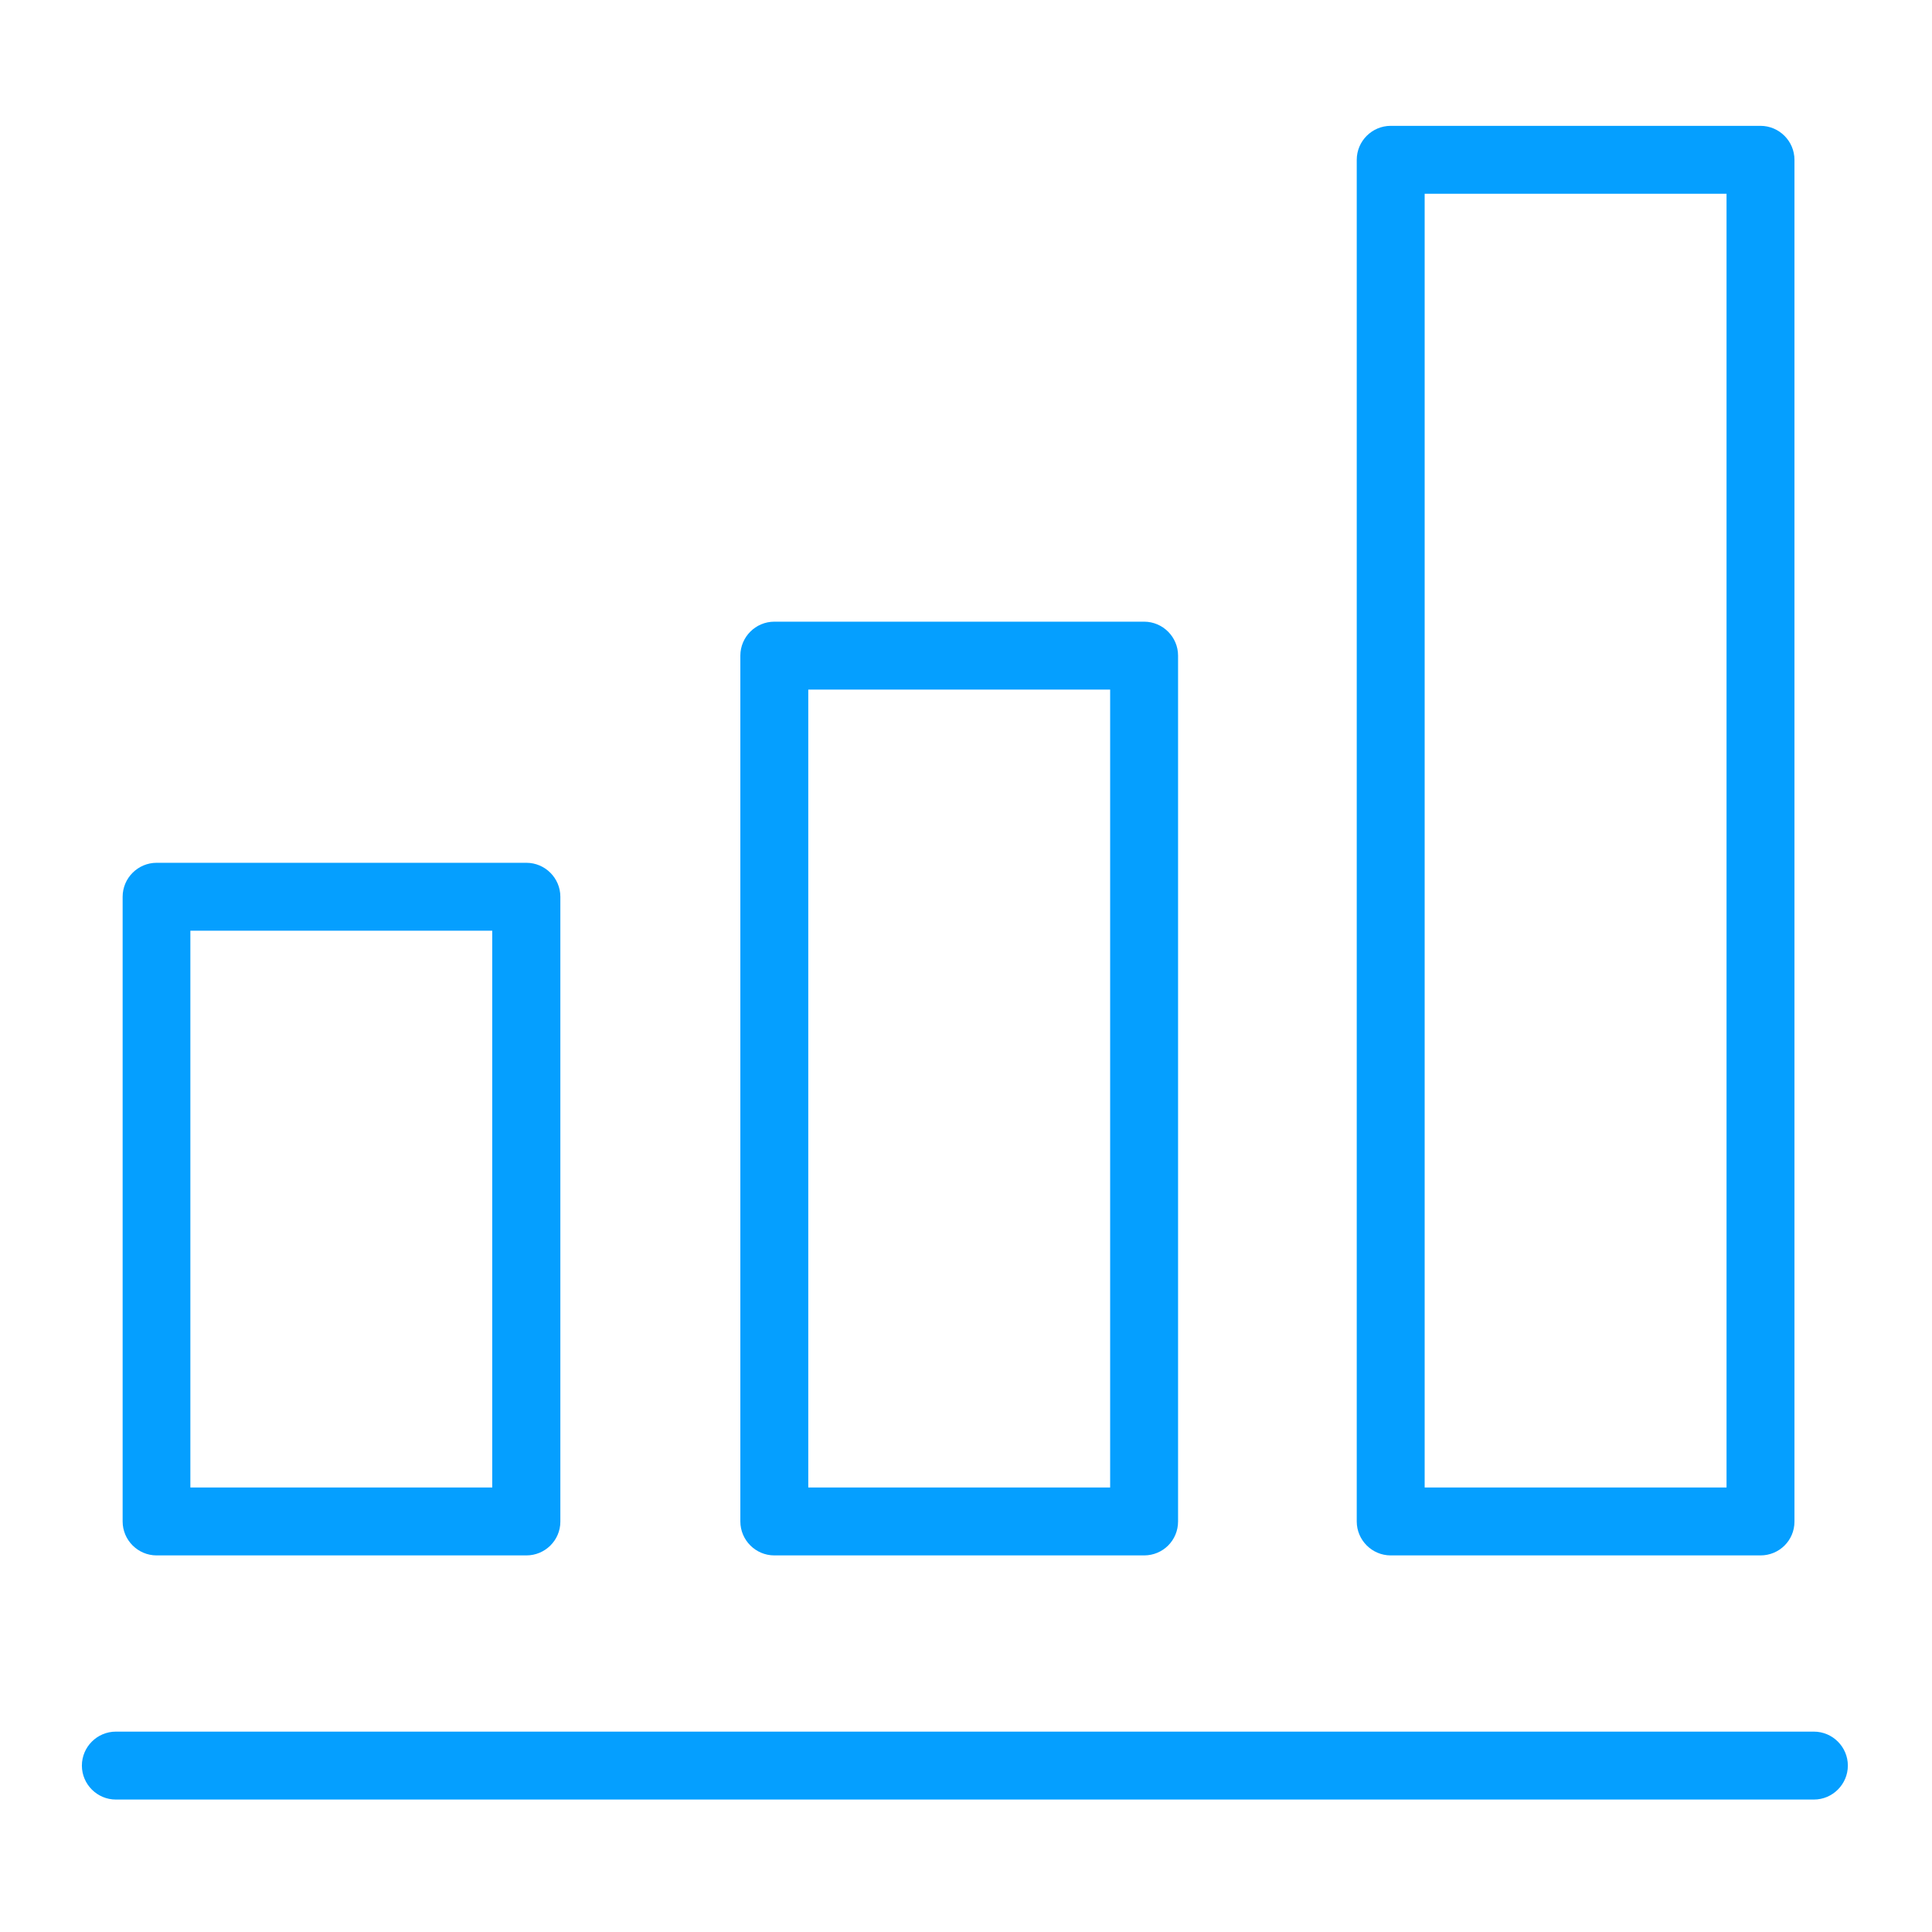
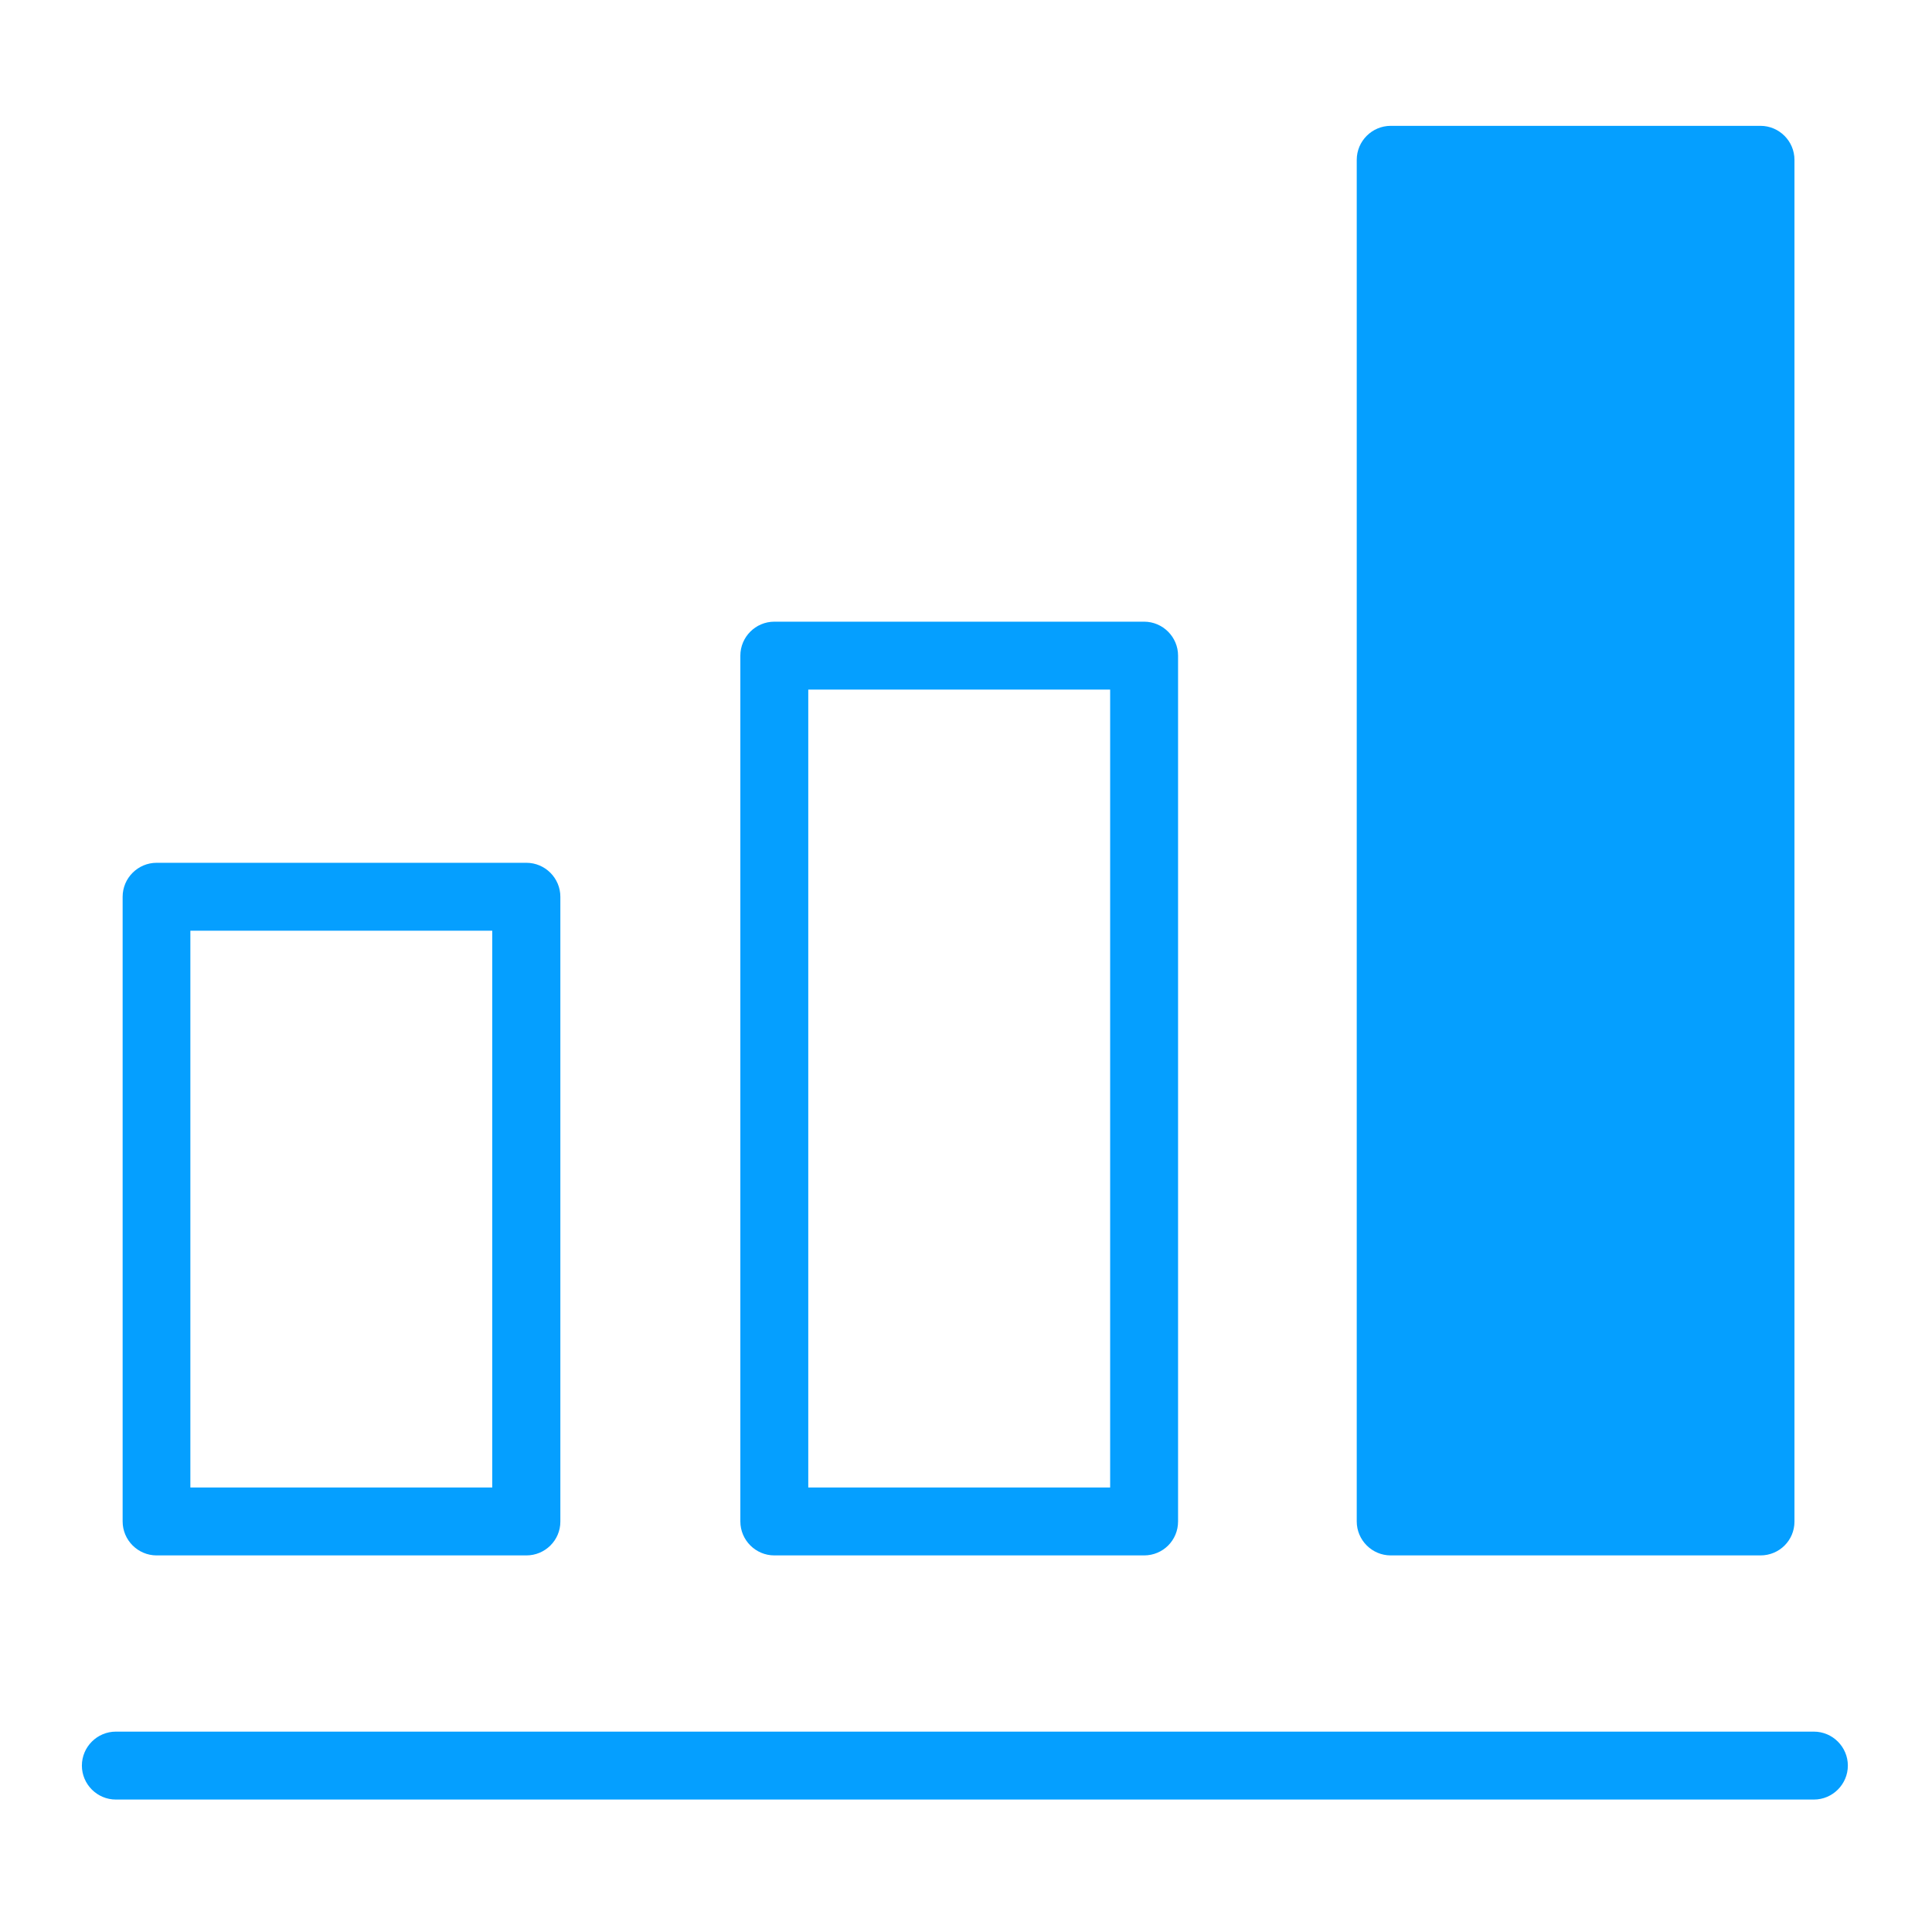
<svg xmlns="http://www.w3.org/2000/svg" t="1575451104088" class="icon" viewBox="0 0 1024 1024" version="1.1" p-id="3691" width="64" height="64">
  <defs>
    <style type="text/css" />
  </defs>
-   <path d="M279 824.4H83c-9.9 0-18-8.1-18-18V475.3c0-9.9 8.1-18 18-18h196c9.9 0 18 8.1 18 18v331.2c0 9.9-8.1 17.9-18 17.9z m-178.1-36h160V493.3h-160v295.1zM606.4 824.4h-196c-9.9 0-18-8.1-18-18V347.5c0-9.9 8.1-18 18-18h196c9.9 0 18 8.1 18 18v458.9c0 10-8 18-18 18z m-178-36h160V365.5h-160v422.9zM933.1 824.4h-196c-9.9 0-18-8.1-18-18V84.7c0-9.9 8.1-18 18-18h196c9.9 0 18 8.1 18 18v721.8c0 9.9-8 17.9-18 17.9z m-178-36h160V102.7h-160v685.7zM961.4 953.8h-900c-9.9 0-18-8.1-18-18s8.1-18 18-18h900c9.9 0 18 8.1 18 18s-8.1 18-18 18z" fill="#059fff" p-id="3692" />
+   <path d="M279 824.4H83c-9.9 0-18-8.1-18-18V475.3c0-9.9 8.1-18 18-18h196c9.9 0 18 8.1 18 18v331.2c0 9.9-8.1 17.9-18 17.9z m-178.1-36h160V493.3h-160v295.1zM606.4 824.4h-196c-9.9 0-18-8.1-18-18V347.5c0-9.9 8.1-18 18-18h196c9.9 0 18 8.1 18 18v458.9c0 10-8 18-18 18z m-178-36h160V365.5h-160v422.9zM933.1 824.4h-196c-9.9 0-18-8.1-18-18V84.7c0-9.9 8.1-18 18-18h196c9.9 0 18 8.1 18 18v721.8c0 9.9-8 17.9-18 17.9z m-178-36h160V102.7v685.7zM961.4 953.8h-900c-9.9 0-18-8.1-18-18s8.1-18 18-18h900c9.9 0 18 8.1 18 18s-8.1 18-18 18z" fill="#059fff" p-id="3692" />
</svg>